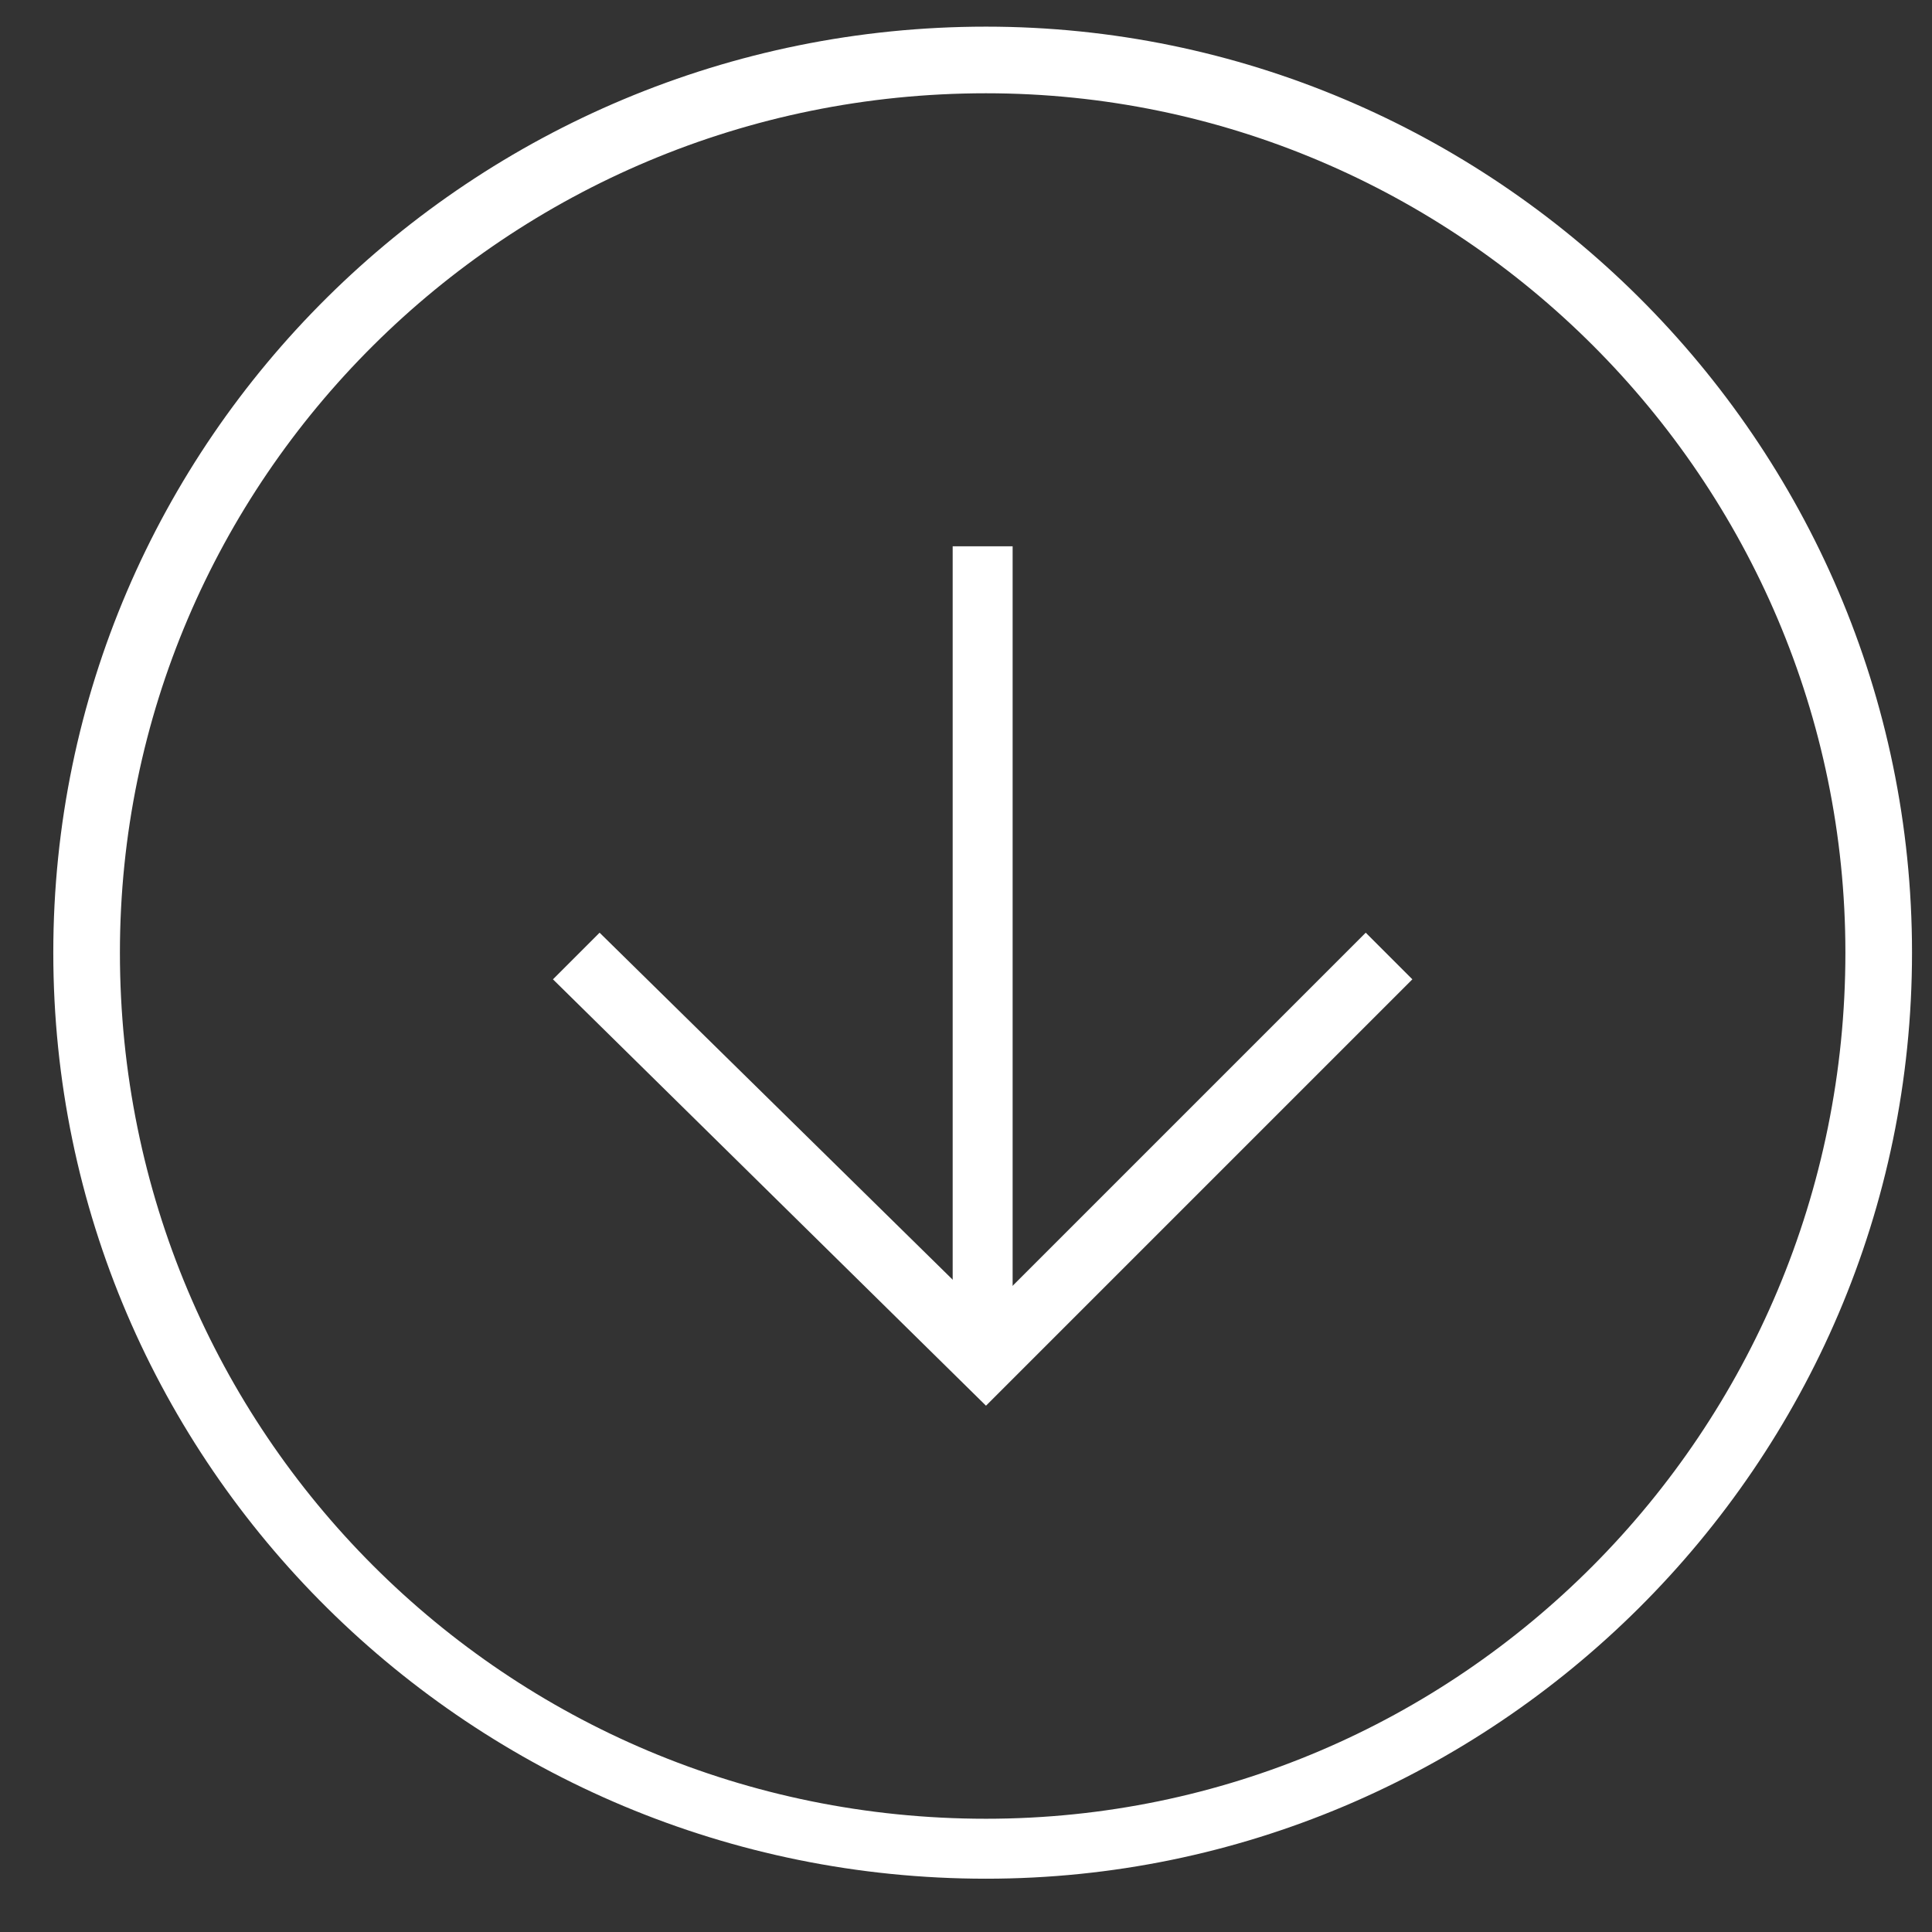
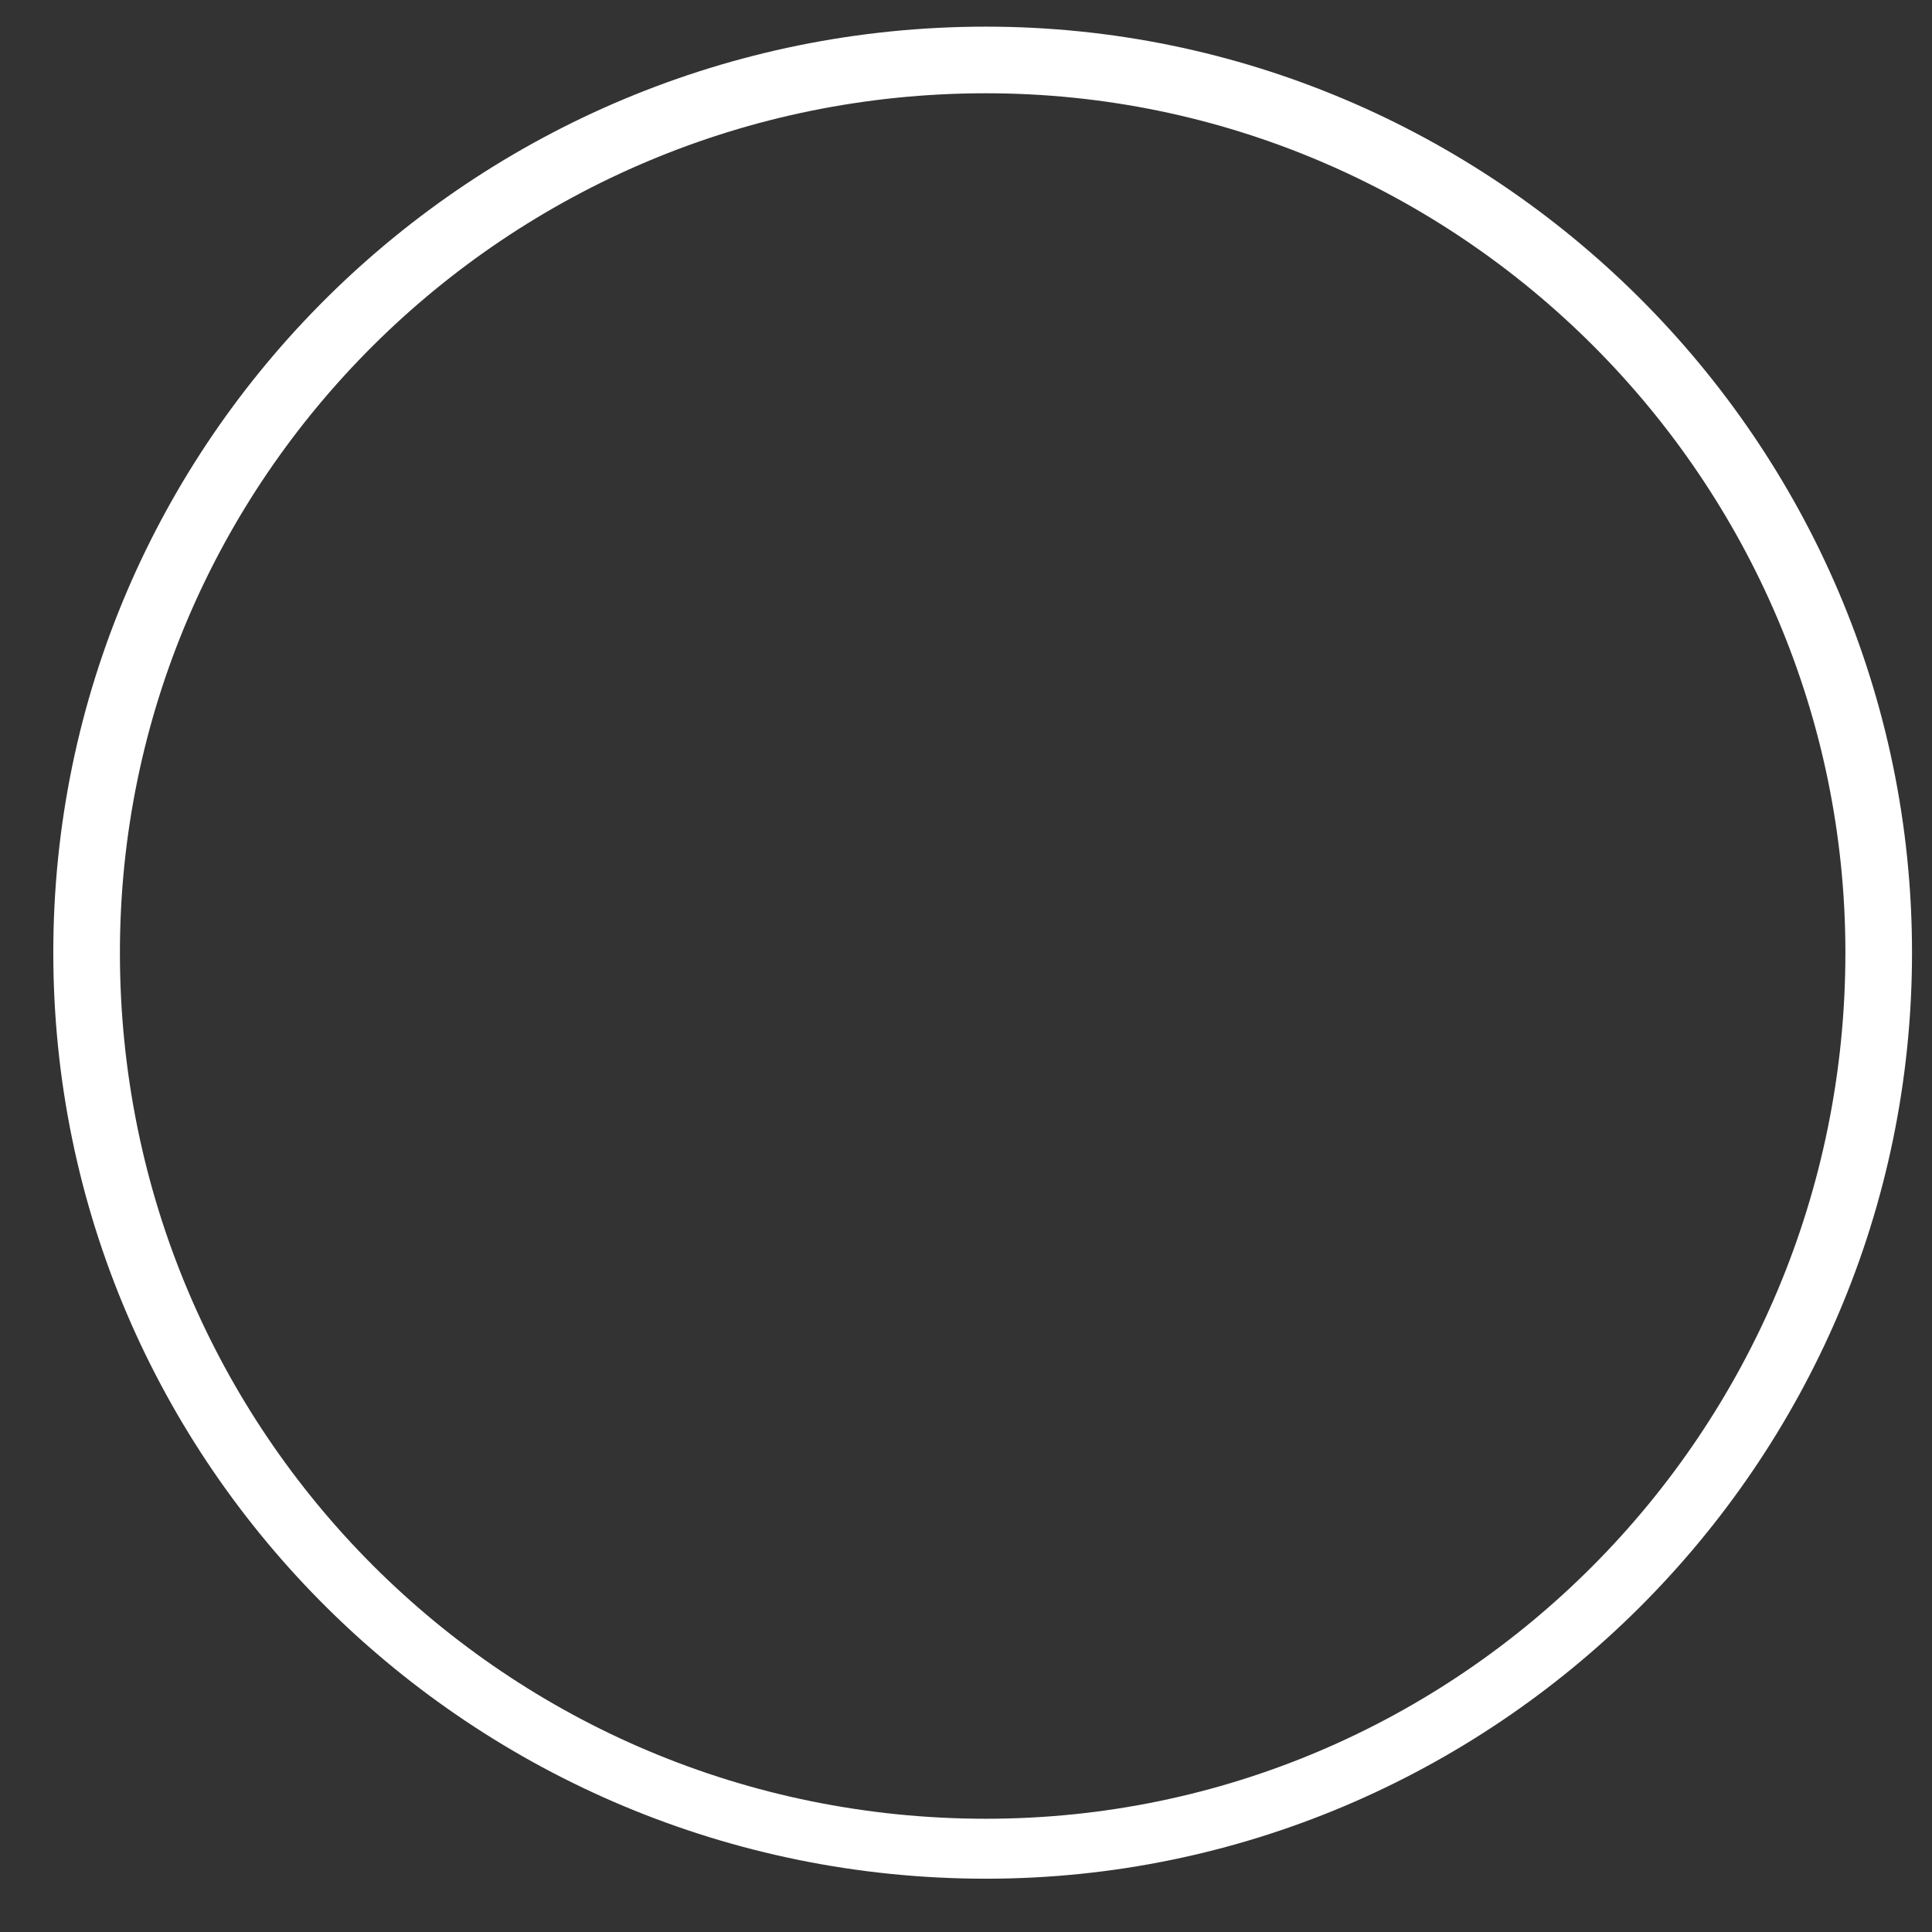
<svg xmlns="http://www.w3.org/2000/svg" viewBox="0 0 29 29" width="29" height="29">
  <rect x="0" y="0" width="29" height="29" fill="#333333" stroke="none" />
  <style>.a{fill:#fff}</style>
  <path fill-rule="evenodd" class="a" d="m14.8 28.2c-7.7 0-14-6.2-14-13.9 0-7.7 6.3-13.9 14-13.9 7.6 0 13.9 6.2 13.9 13.9 0 7.7-6.3 13.9-13.9 13.9zm0-26.8c-7.2 0-13 5.8-13 12.9 0 7.2 5.8 13 13 13 7.1 0 12.9-5.8 12.9-13 0-7.1-5.8-12.9-12.9-12.9z" />
-   <path class="a" d="m14.8 21.1l-6.5-6.4 0.7-0.7 5.8 5.7 5.7-5.7 0.7 0.7z" />
-   <path class="a" d="m15.2 20.4h-0.9v-12.2h0.9z" />
</svg>